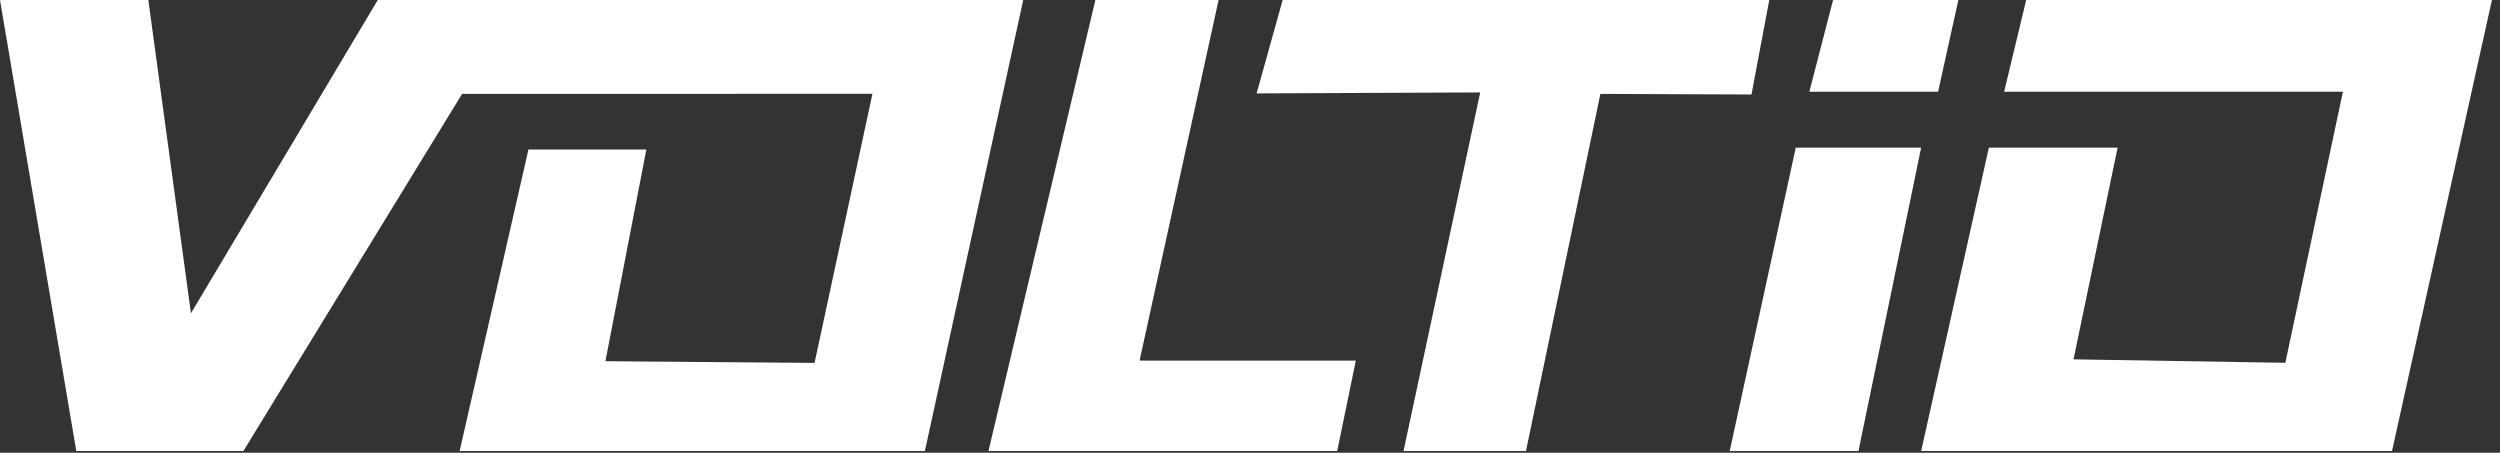
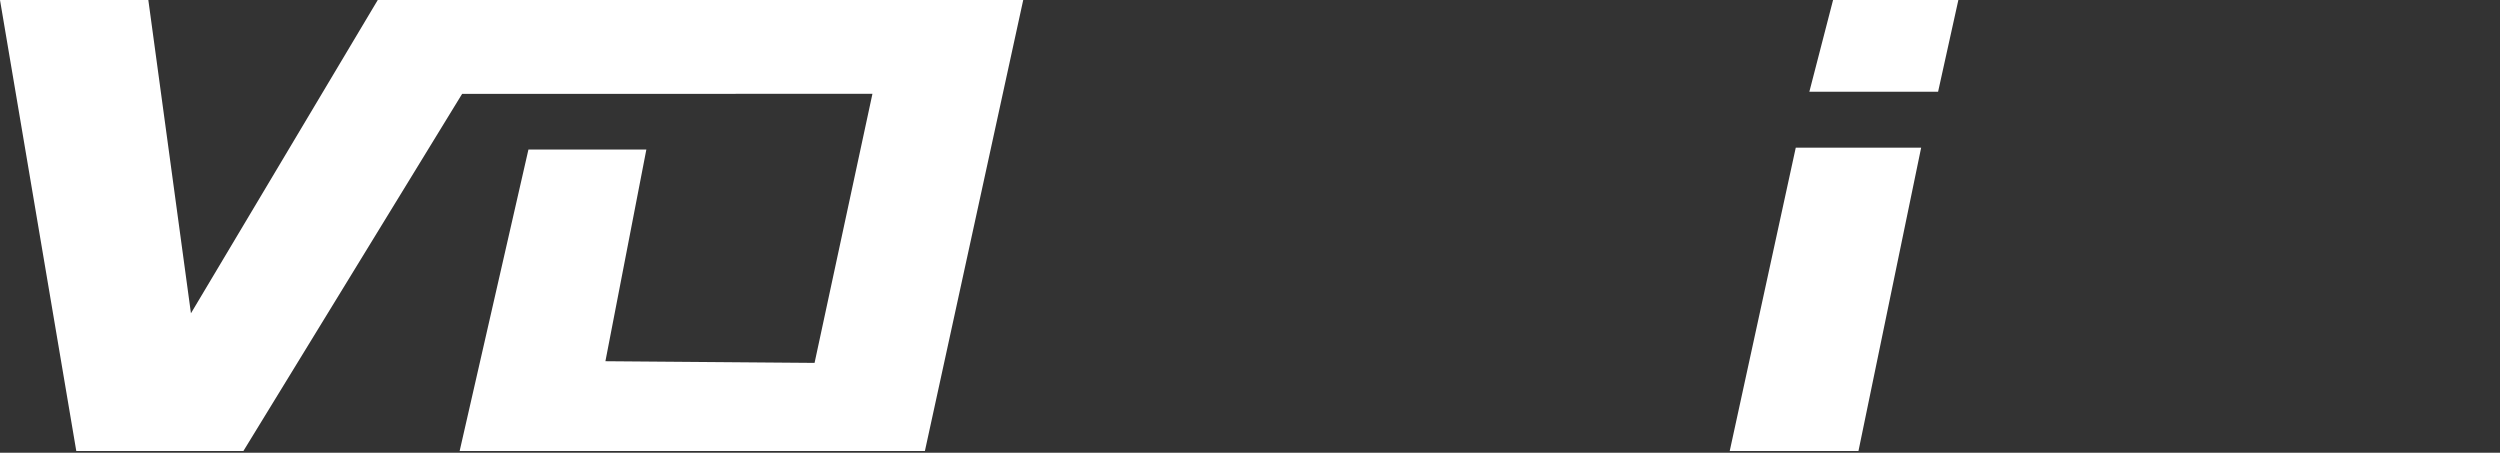
<svg xmlns="http://www.w3.org/2000/svg" width="254" height="46" viewBox="0 0 254 46" fill="none">
  <rect x="0" y="0" width="254" height="46" fill="#333333" stroke="none" />
  <path d="M0 0H15.07L19.4 31.83L38.38 0H103.96L93.97 45.82H46.7L53.69 15.19H65.67L61.51 36.7L82.76 36.87L88.64 9.53L46.95 9.54L24.73 45.82H7.75L0 0Z" fill="white" />
-   <path d="M111.29 0H123.81L115.78 36.64H137.75L135.86 45.82H100.43L111.29 0Z" fill="white" />
-   <path d="M130.32 0H179.76L177.95 9.6L162.6 9.54L155.04 45.82H142.6L150.39 9.39L127.67 9.49L130.32 0Z" fill="white" />
  <path d="M186.24 0H198.97L196.91 9.32H183.83L186.24 0Z" fill="white" />
  <path d="M182.45 15H195.19L188.82 45.82H175.74L182.45 15Z" fill="white" />
-   <path d="M205.86 0H253.18L243.03 45.82H195.19L202.07 15H215.15L210.67 36.51L232.19 36.86L238.04 9.32H203.62L205.86 0Z" fill="white" />
</svg>